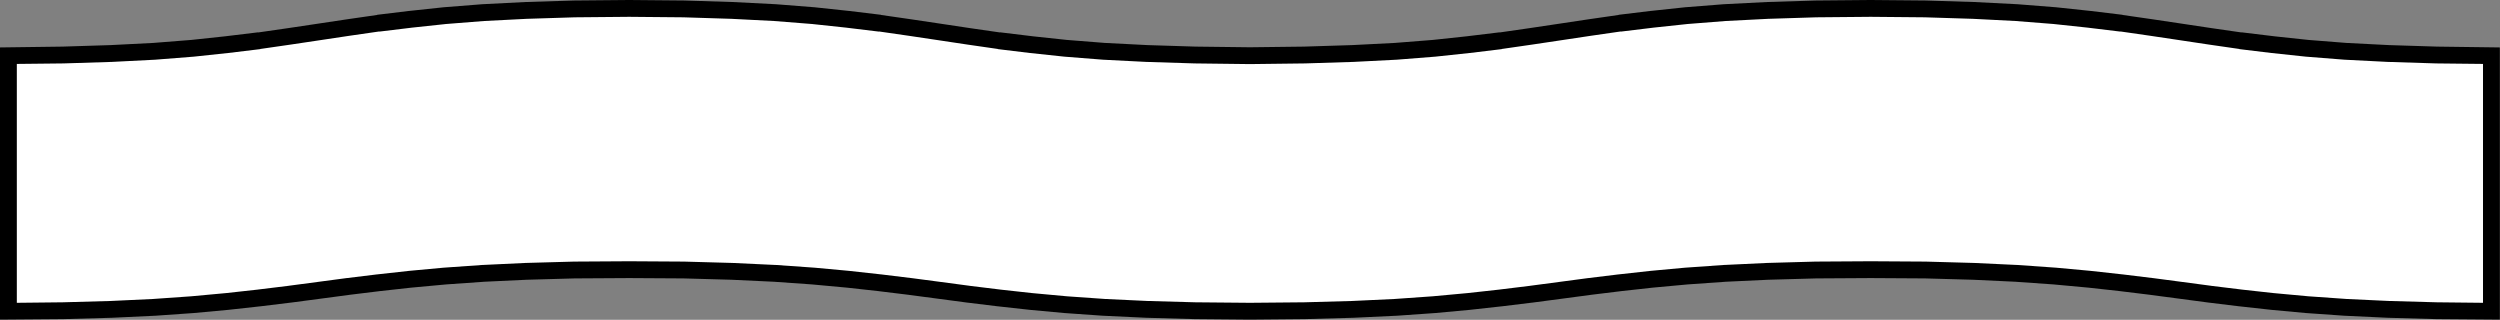
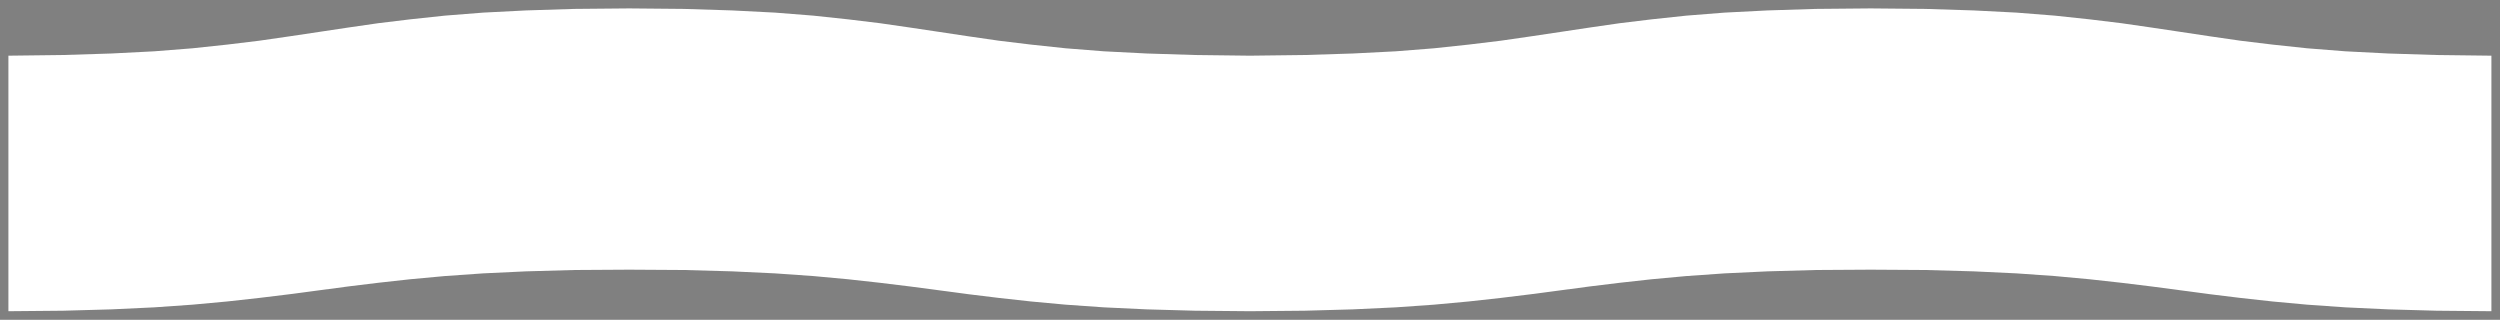
<svg xmlns="http://www.w3.org/2000/svg" width="14861" height="1901" fill-rule="evenodd" stroke-linecap="round" preserveAspectRatio="none">
  <rect width="100%" height="100%" fill="#808080" stroke="none" />
  <style>.pen1{stroke:none}</style>
-   <path d="m50 331 325-4 287-9 255-13 228-18 206-22 190-23 180-26 174-26 173-26 180-26 190-23 206-22 228-18 255-13 287-9 326-3 325 3 287 9 255 13 228 18 206 22 190 23 180 26 174 26 173 26 180 26 190 23 206 22 228 18 255 13 287 9 326 4 325-4 287-9 255-13 228-18 206-22 190-23 180-26 174-26 173-26 180-26 190-23 206-22 228-18 255-13 287-9 326-3 325 3 287 9 255 13 228 18 206 22 190 23 180 26 174 26 173 26 180 26 190 23 206 22 228 18 255 13 287 9 326 4v1519l-326-3-287-8-255-12-228-16-206-19-190-21-180-22-173-23-174-23-180-22-190-21-206-19-228-16-255-12-287-8-325-2-326 2-287 8-255 12-228 16-206 19-190 21-180 22-173 23-174 23-180 22-190 21-206 19-228 16-255 12-287 8-325 3-326-3-287-8-255-12-228-16-206-19-190-21-180-22-173-23-174-23-180-22-190-21-206-19-228-16-255-12-287-8-325-2-326 2-287 8-255 12-228 16-206 19-190 21-180 22-173 23-174 23-180 22-190 21-206 19-228 16-255 12-287 8-325 3V331z" class="pen1" style="fill:#fff" />
-   <path fill-rule="nonzero" d="m100 380 276-3h1l287-9h1l255-13h1l228-18h1l206-22h1l190-23 1-1 180-26 174-26 173-26 180-26-1 1 190-23h-1l206-22h-1l228-18h-1l255-13h-1l287-9h-2l326-3 325 3h-2l287 9h-1l255 13h-1l228 18h-1l206 22h-1l190 23-1-1 180 26 174 26 173 26 180 26 1 1 190 23h1l206 22h1l228 18h1l255 13h1l287 9h1l327 4 326-4h1l287-9h1l255-13h1l228-18h1l206-22h1l190-23 1-1 180-26 174-26 173-26 180-26-1 1 190-23h-1l206-22h-1l228-18h-1l255-13h-1l287-9h-2l326-3 325 3h-2l287 9h-1l255 13h-1l228 18h-1l206 22h-1l190 23-1-1 180 26 174 26 173 26 180 26 1 1 190 23h1l206 22h1l228 18h1l255 13h1l287 9h1l277 3v1420l-276-3h1l-287-8h1l-255-12h2l-228-16h1l-206-19-190-21h1l-180-22h1l-173-23-174-23h-1l-180-22h-1l-190-21-206-19h-1l-228-16h-2l-255-12h-1l-287-8h-1l-325-2-326 2h-1l-287 8h-1l-255 12h-2l-228 16h-1l-206 19-190 21h-1l-180 22h-1l-173 23-174 23h1l-180 22h1l-190 21-206 19h1l-228 16h2l-255 12h1l-287 8h1l-325 3-326-3h1l-287-8h1l-255-12h2l-228-16h1l-206-19-190-21h1l-180-22h1l-173-23-174-23h-1l-180-22h-1l-190-21-206-19h-1l-228-16h-2l-255-12h-1l-287-8h-1l-325-2-326 2h-1l-287 8h-1l-255 12h-2l-228 16h-1l-206 19-190 21h-1l-180 22h-1l-173 23-174 23h1l-180 22h1l-190 21-206 19h1l-228 16h2l-255 12h1l-287 8h1l-275 3V380L0 282v1618l375-3h1l287-8h1l255-12h2l228-16h1l206-19 190-21h1l180-22h1l174-23 173-23h-1l180-22h-1l190-21 206-19h-1l228-16h-2l255-12h-1l287-8h-1l326-2 325 2h-1l287 8h-1l255 12h-2l228 16h-1l206 19 190 21h-1l180 22h-1l174 23 173 23h1l180 22h1l190 21 206 19h1l228 16h2l255 12h1l287 8h1l326 3 325-3h1l287-8h1l255-12h2l228-16h1l206-19 190-21h1l180-22h1l174-23 173-23h-1l180-22h-1l190-21 206-19h-1l228-16h-2l255-12h-1l287-8h-1l326-2 325 2h-1l287 8h-1l255 12h-2l228 16h-1l206 19 190 21h-1l180 22h-1l174 23 173 23h1l180 22h1l190 21 206 19h1l228 16h2l255 12h1l287 8h1l376 3V282l-375-5h1l-287-9h1l-255-13h1l-228-18h1l-206-22h1l-190-23 1 1-180-26-173-26-174-26-180-26-1-1-190-23h-1l-206-22h-1l-228-18h-1l-255-13h-1l-287-9h-2l-325-3-326 3h-2l-287 9h-1l-255 13h-1l-228 18h-1l-206 22h-1l-190 23-1 1-180 26-173 26-174 26-180 26 1-1-190 23h1l-206 22h1l-228 18h1l-255 13h1l-287 9h1l-324 4-325-4h1l-287-9h1l-255-13h1l-228-18h1l-206-22h1l-190-23 1 1-180-26-173-26-174-26-180-26-1-1-190-23h-1l-206-22h-1l-228-18h-1l-255-13h-1l-287-9h-2l-325-3-326 3h-2l-287 9h-1l-255 13h-1l-228 18h-1l-206 22h-1l-190 23-1 1-180 26-173 26-174 26-180 26 1-1-190 23h1l-206 22h1l-228 18h1l-255 13h1l-287 9h1L0 282l100 98z" class="pen1" style="fill:#000" />
+   <path d="m50 331 325-4 287-9 255-13 228-18 206-22 190-23 180-26 174-26 173-26 180-26 190-23 206-22 228-18 255-13 287-9 326-3 325 3 287 9 255 13 228 18 206 22 190 23 180 26 174 26 173 26 180 26 190 23 206 22 228 18 255 13 287 9 326 4 325-4 287-9 255-13 228-18 206-22 190-23 180-26 174-26 173-26 180-26 190-23 206-22 228-18 255-13 287-9 326-3 325 3 287 9 255 13 228 18 206 22 190 23 180 26 174 26 173 26 180 26 190 23 206 22 228 18 255 13 287 9 326 4v1519l-326-3-287-8-255-12-228-16-206-19-190-21-180-22-173-23-174-23-180-22-190-21-206-19-228-16-255-12-287-8-325-2-326 2-287 8-255 12-228 16-206 19-190 21-180 22-173 23-174 23-180 22-190 21-206 19-228 16-255 12-287 8-325 3-326-3-287-8-255-12-228-16-206-19-190-21-180-22-173-23-174-23-180-22-190-21-206-19-228-16-255-12-287-8-325-2-326 2-287 8-255 12-228 16-206 19-190 21-180 22-173 23-174 23-180 22-190 21-206 19-228 16-255 12-287 8-325 3V331" class="pen1" style="fill:#fff" />
</svg>